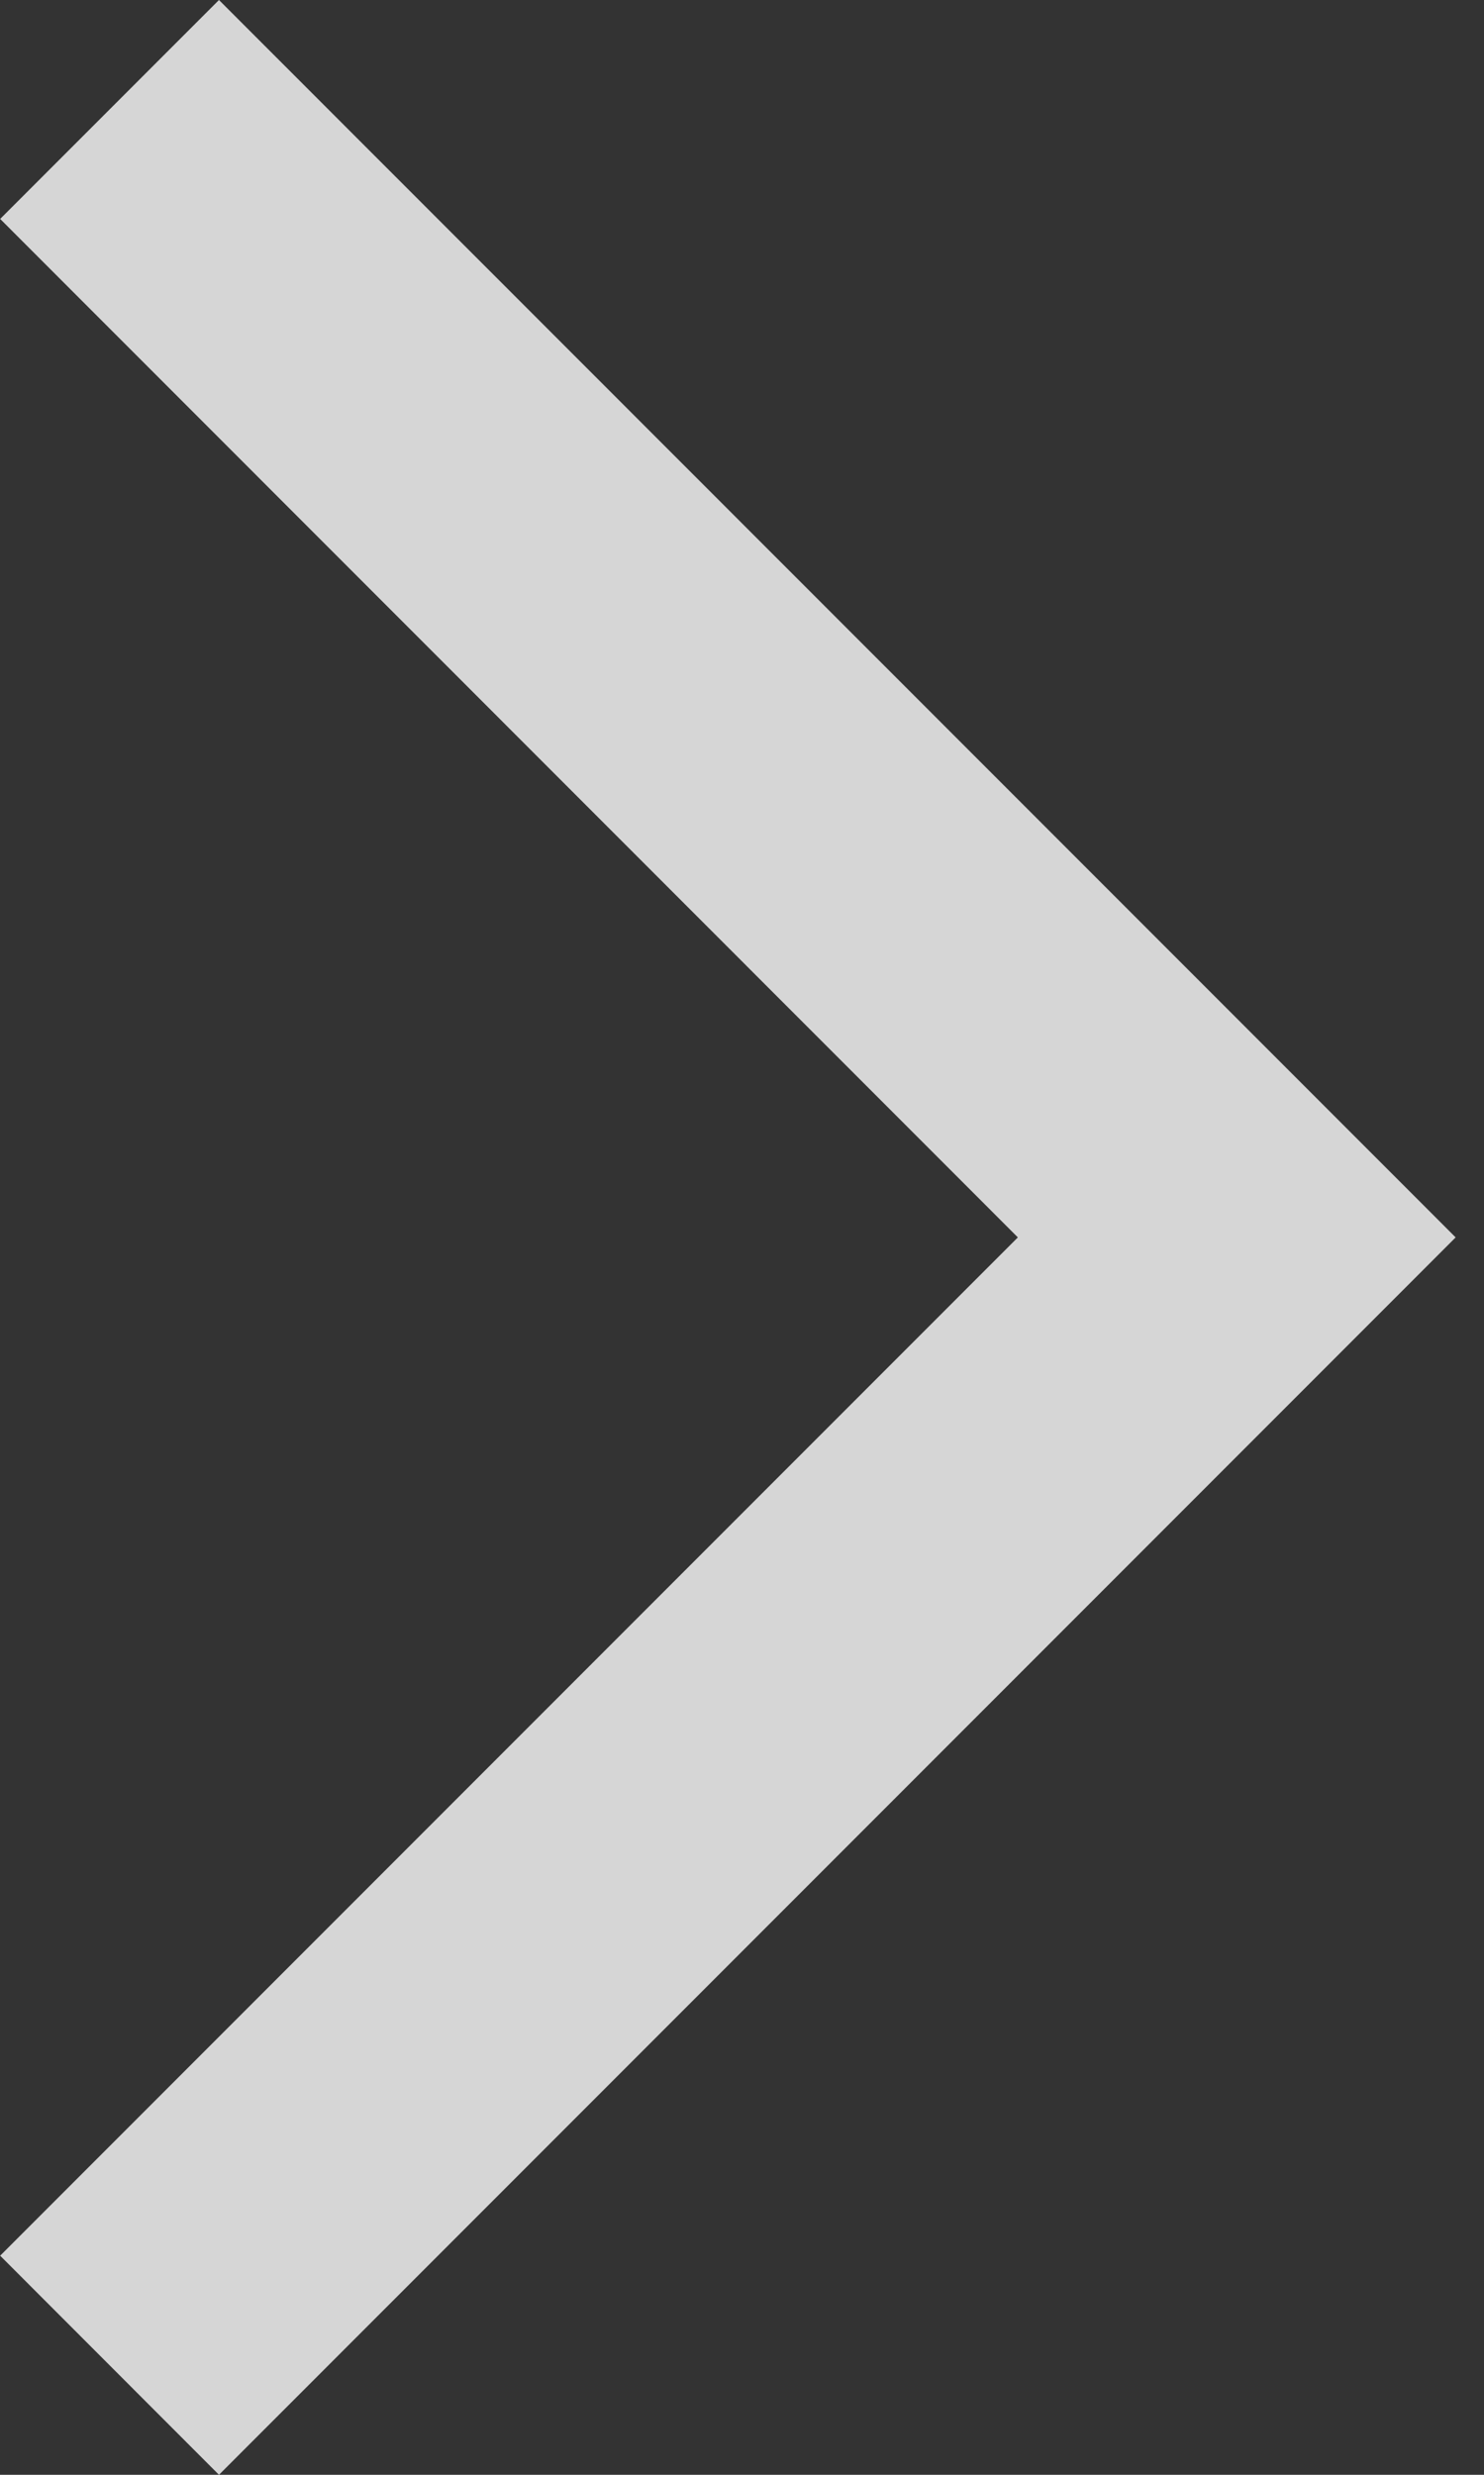
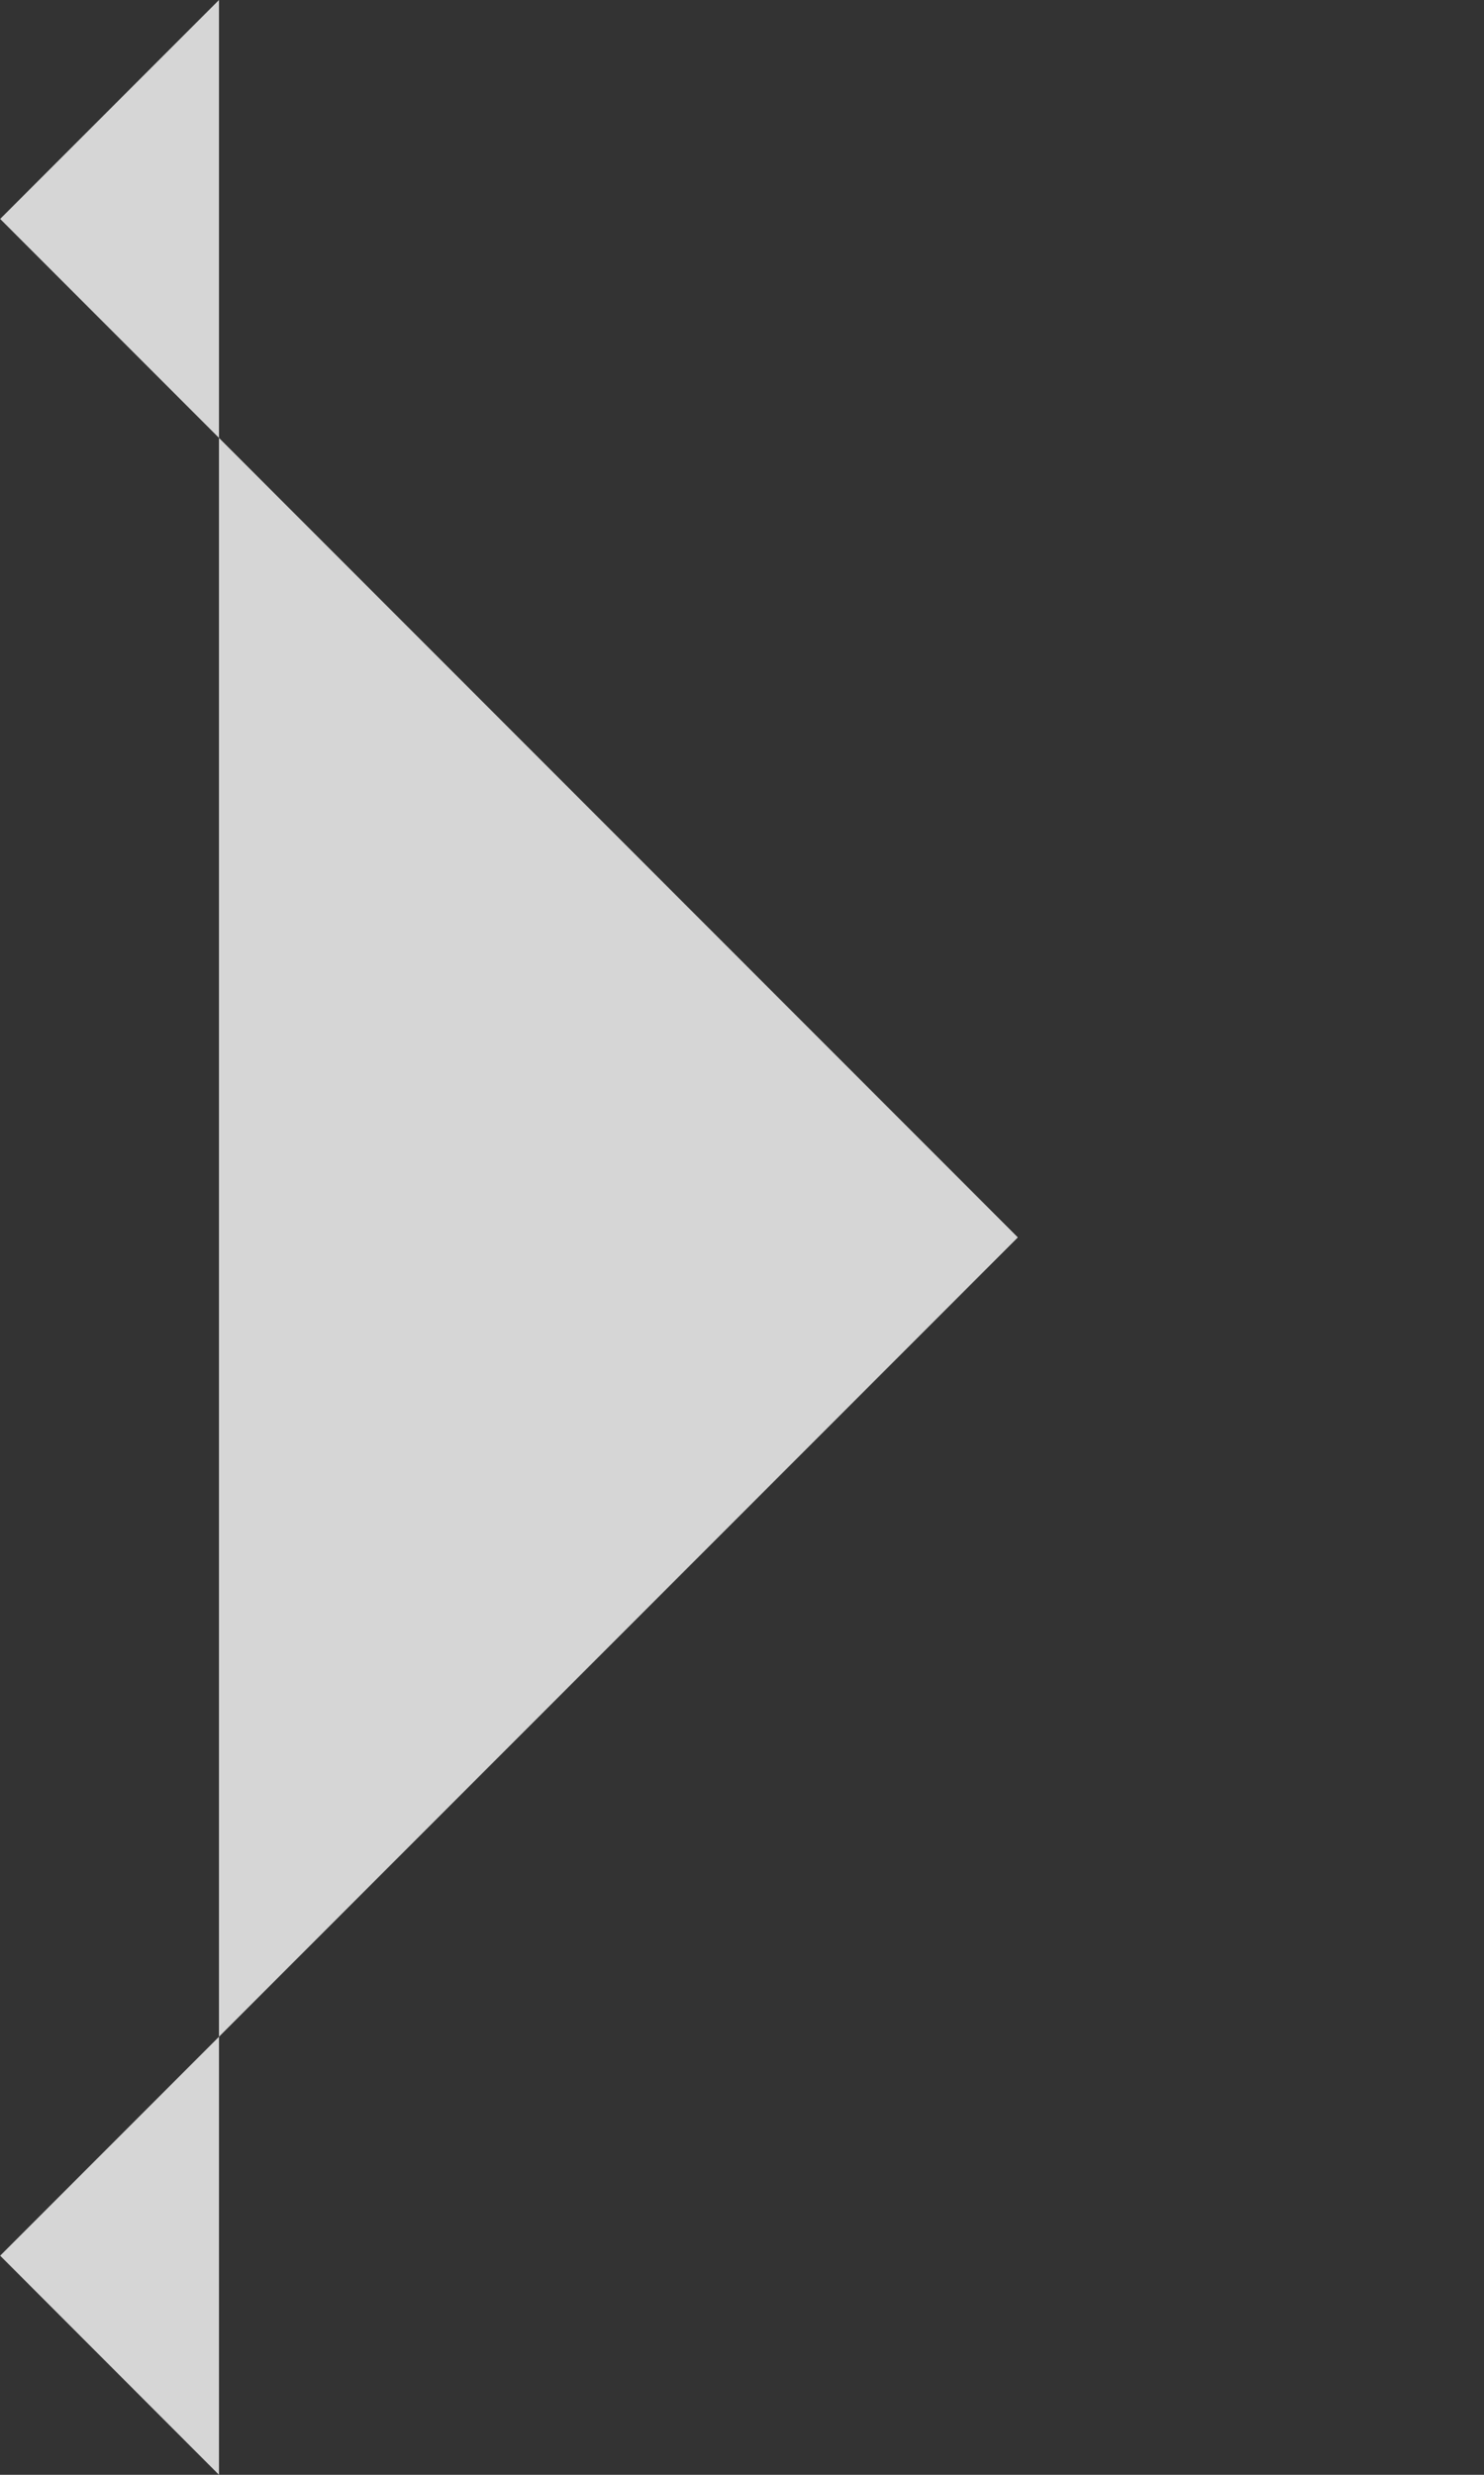
<svg xmlns="http://www.w3.org/2000/svg" width="9" height="15" viewBox="0 0 9 15" fill="none">
  <rect x="0" y="0" width="9" height="15" fill="#333333" stroke="none" />
-   <path d="M0.001 1.327L1.328 0L8.828 7.5L1.328 15L0.001 13.672L6.173 7.5L0.001 1.327Z" fill="white" fill-opacity="0.8" />
+   <path d="M0.001 1.327L1.328 0L1.328 15L0.001 13.672L6.173 7.5L0.001 1.327Z" fill="white" fill-opacity="0.8" />
</svg>